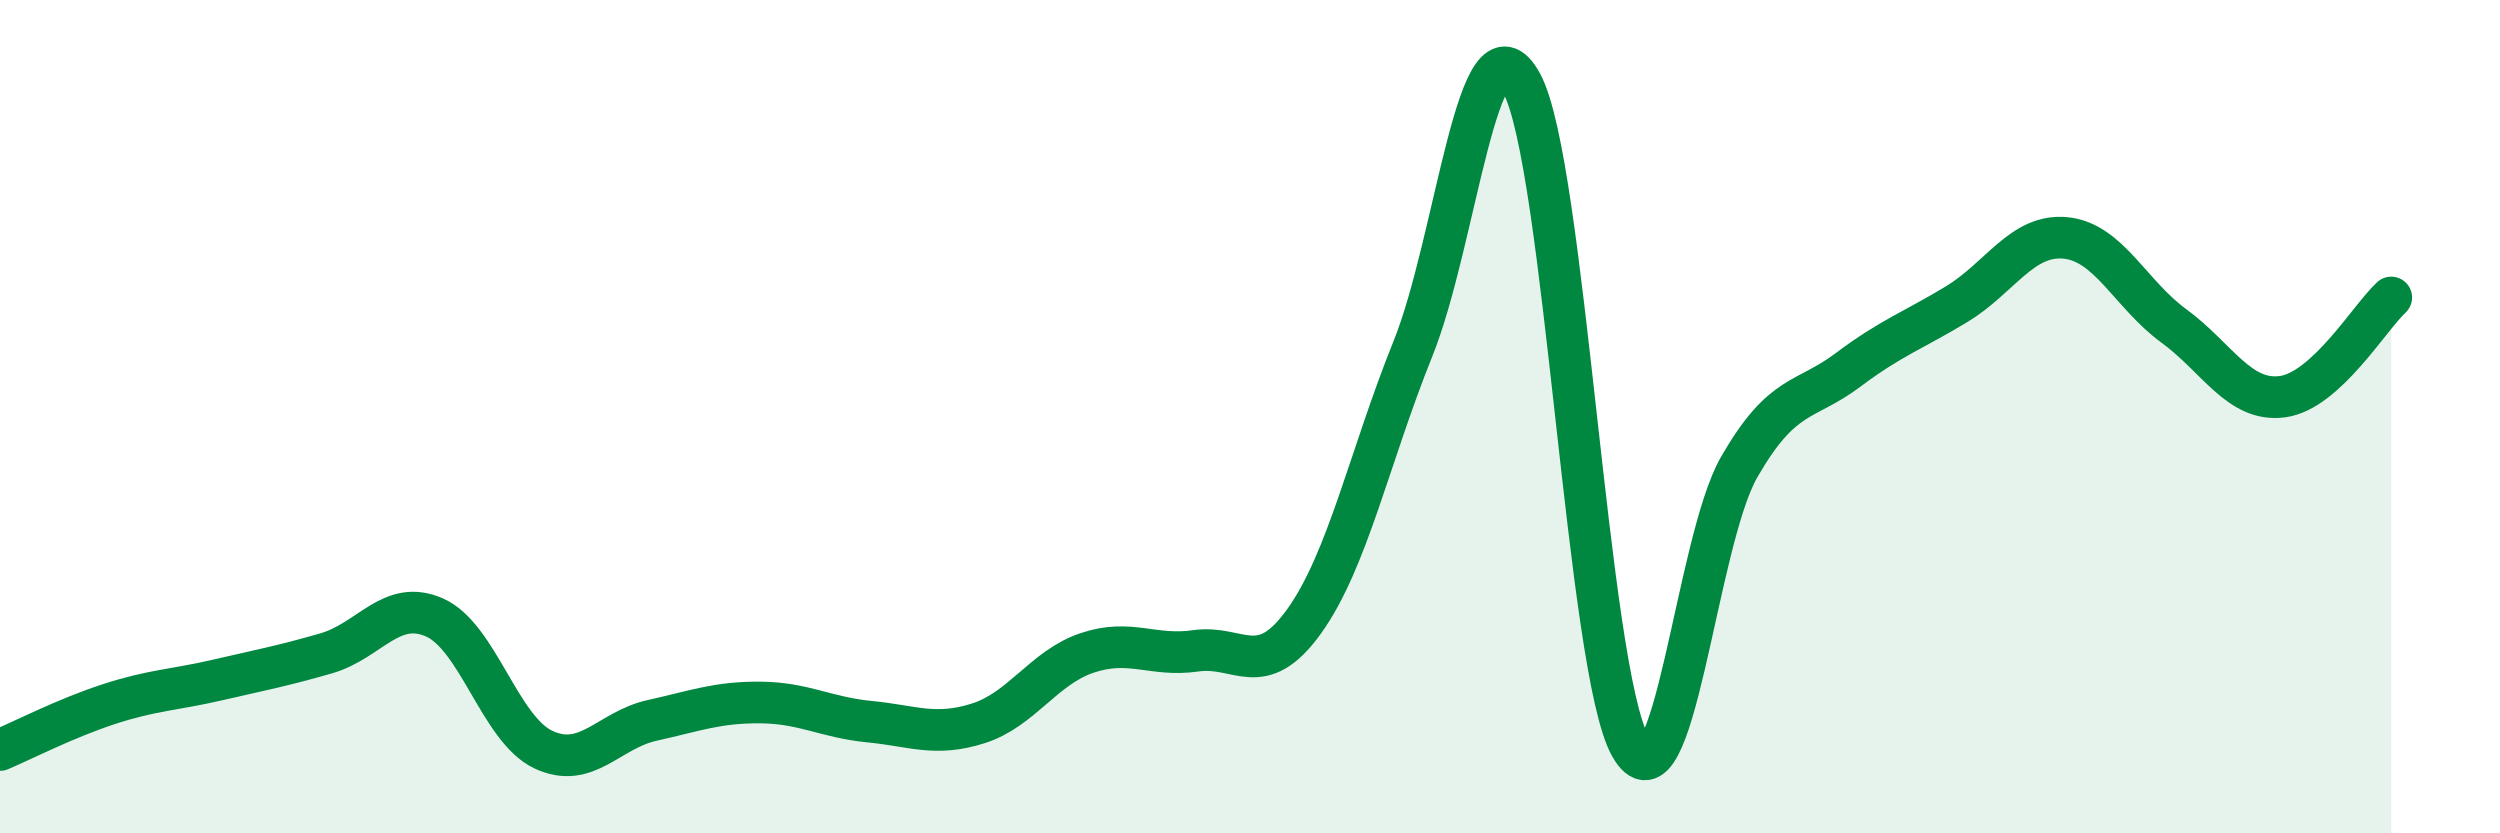
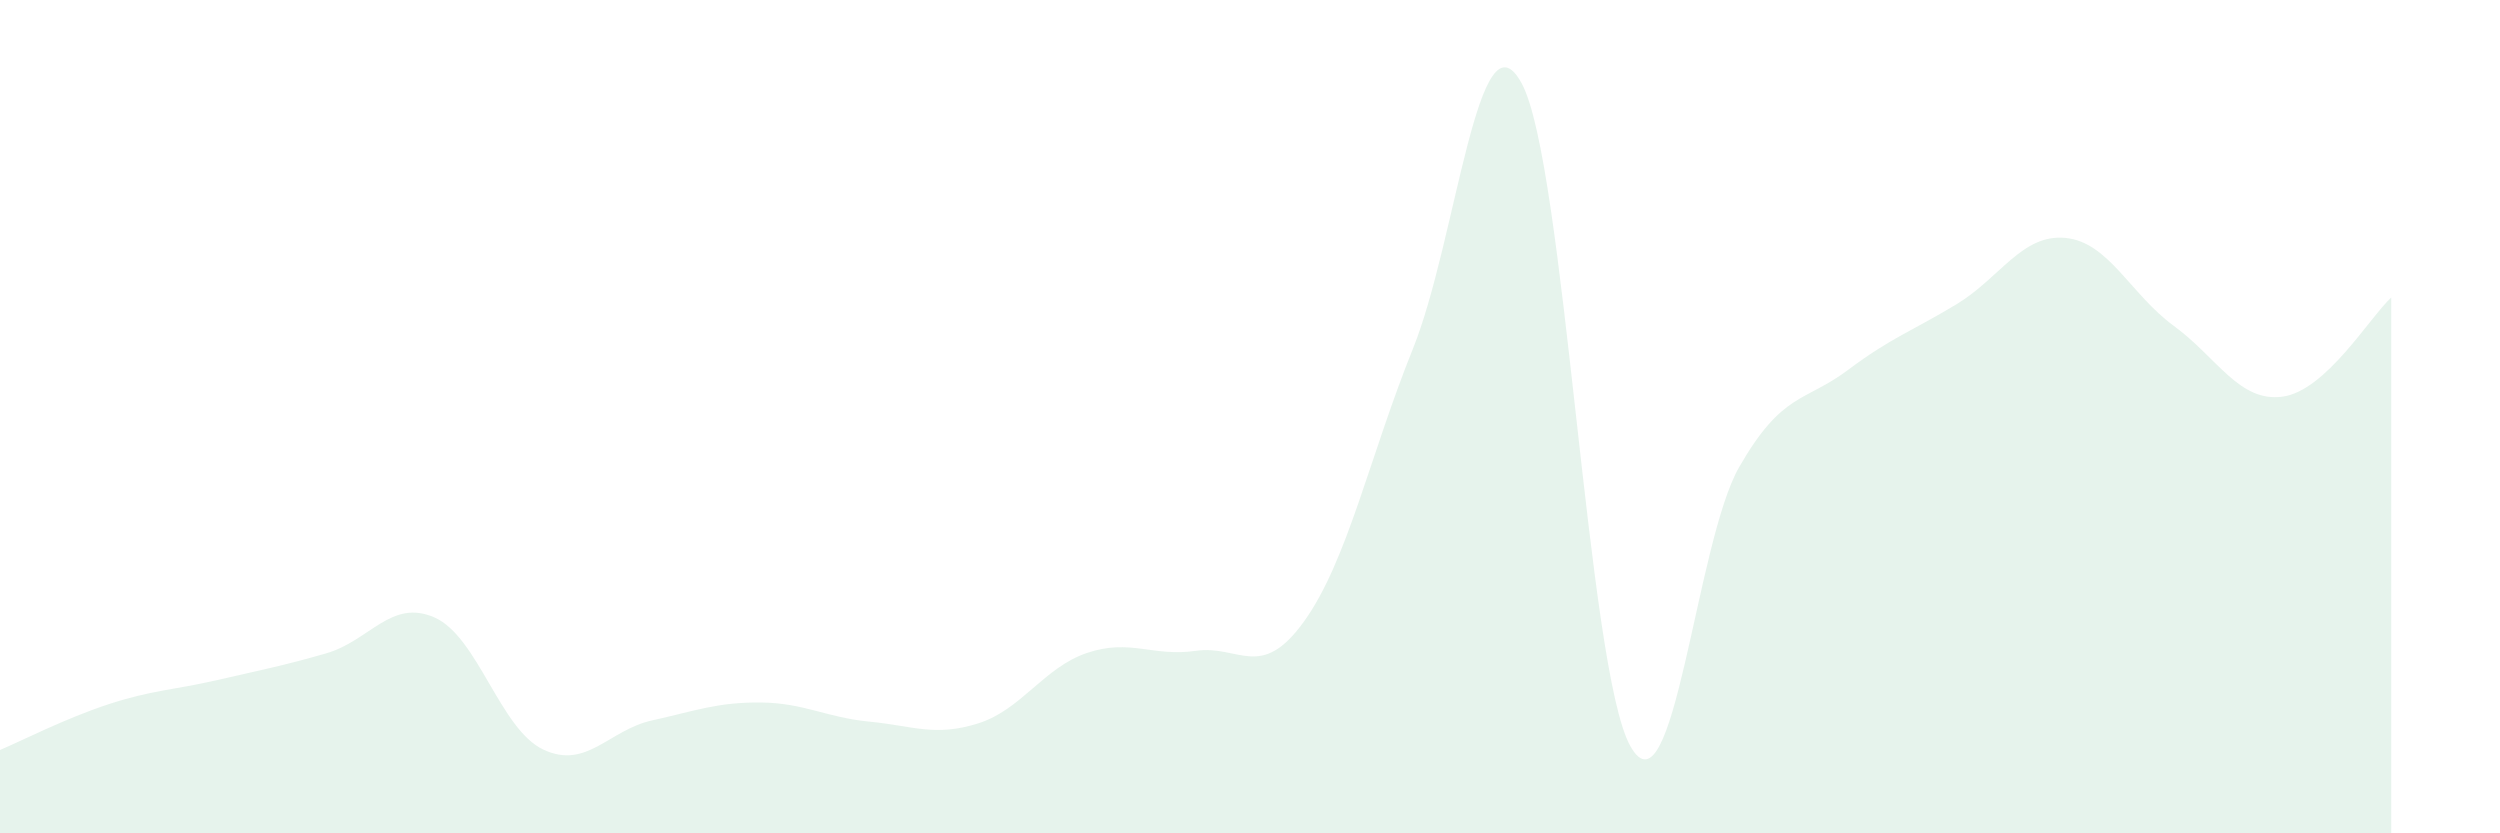
<svg xmlns="http://www.w3.org/2000/svg" width="60" height="20" viewBox="0 0 60 20">
  <path d="M 0,18 C 0.52,17.78 1.57,17.24 2.61,16.9 C 3.65,16.56 4.18,16.56 5.22,16.32 C 6.26,16.08 6.79,15.98 7.83,15.68 C 8.87,15.38 9.39,14.36 10.43,14.82 C 11.47,15.28 12,17.5 13.04,17.99 C 14.08,18.48 14.61,17.52 15.65,17.29 C 16.69,17.06 17.22,16.85 18.26,16.86 C 19.3,16.87 19.83,17.22 20.87,17.32 C 21.91,17.42 22.44,17.69 23.48,17.36 C 24.52,17.03 25.05,16.02 26.09,15.67 C 27.13,15.32 27.66,15.77 28.7,15.62 C 29.74,15.47 30.26,16.36 31.3,14.91 C 32.34,13.46 32.87,10.95 33.91,8.37 C 34.95,5.79 35.48,0.09 36.52,2 C 37.56,3.91 38.09,16.07 39.13,17.91 C 40.17,19.75 40.7,13.02 41.74,11.21 C 42.78,9.4 43.31,9.66 44.35,8.88 C 45.39,8.1 45.92,7.93 46.96,7.3 C 48,6.67 48.53,5.61 49.57,5.71 C 50.61,5.81 51.13,7.06 52.17,7.82 C 53.21,8.58 53.74,9.66 54.78,9.52 C 55.82,9.38 56.87,7.62 57.39,7.14L57.39 20L0 20Z" fill="#008740" opacity="0.1" stroke-linecap="round" stroke-linejoin="round" />
-   <path d="M 0,18 C 0.52,17.78 1.57,17.24 2.61,16.9 C 3.65,16.56 4.18,16.56 5.22,16.32 C 6.26,16.08 6.79,15.98 7.83,15.68 C 8.87,15.38 9.39,14.36 10.43,14.82 C 11.47,15.28 12,17.5 13.04,17.99 C 14.08,18.48 14.61,17.52 15.65,17.29 C 16.69,17.06 17.22,16.85 18.26,16.86 C 19.3,16.87 19.83,17.22 20.87,17.32 C 21.91,17.42 22.44,17.69 23.48,17.36 C 24.52,17.03 25.05,16.02 26.09,15.67 C 27.13,15.32 27.66,15.77 28.7,15.62 C 29.74,15.47 30.26,16.36 31.3,14.91 C 32.34,13.46 32.87,10.95 33.91,8.37 C 34.95,5.79 35.48,0.09 36.52,2 C 37.56,3.91 38.09,16.07 39.13,17.91 C 40.17,19.75 40.7,13.02 41.74,11.21 C 42.78,9.4 43.31,9.66 44.35,8.88 C 45.39,8.1 45.92,7.93 46.96,7.3 C 48,6.67 48.53,5.61 49.57,5.71 C 50.61,5.81 51.13,7.06 52.17,7.82 C 53.21,8.58 53.74,9.66 54.78,9.52 C 55.82,9.38 56.87,7.62 57.39,7.14" stroke="#008740" stroke-width="1" fill="none" stroke-linecap="round" stroke-linejoin="round" />
</svg>